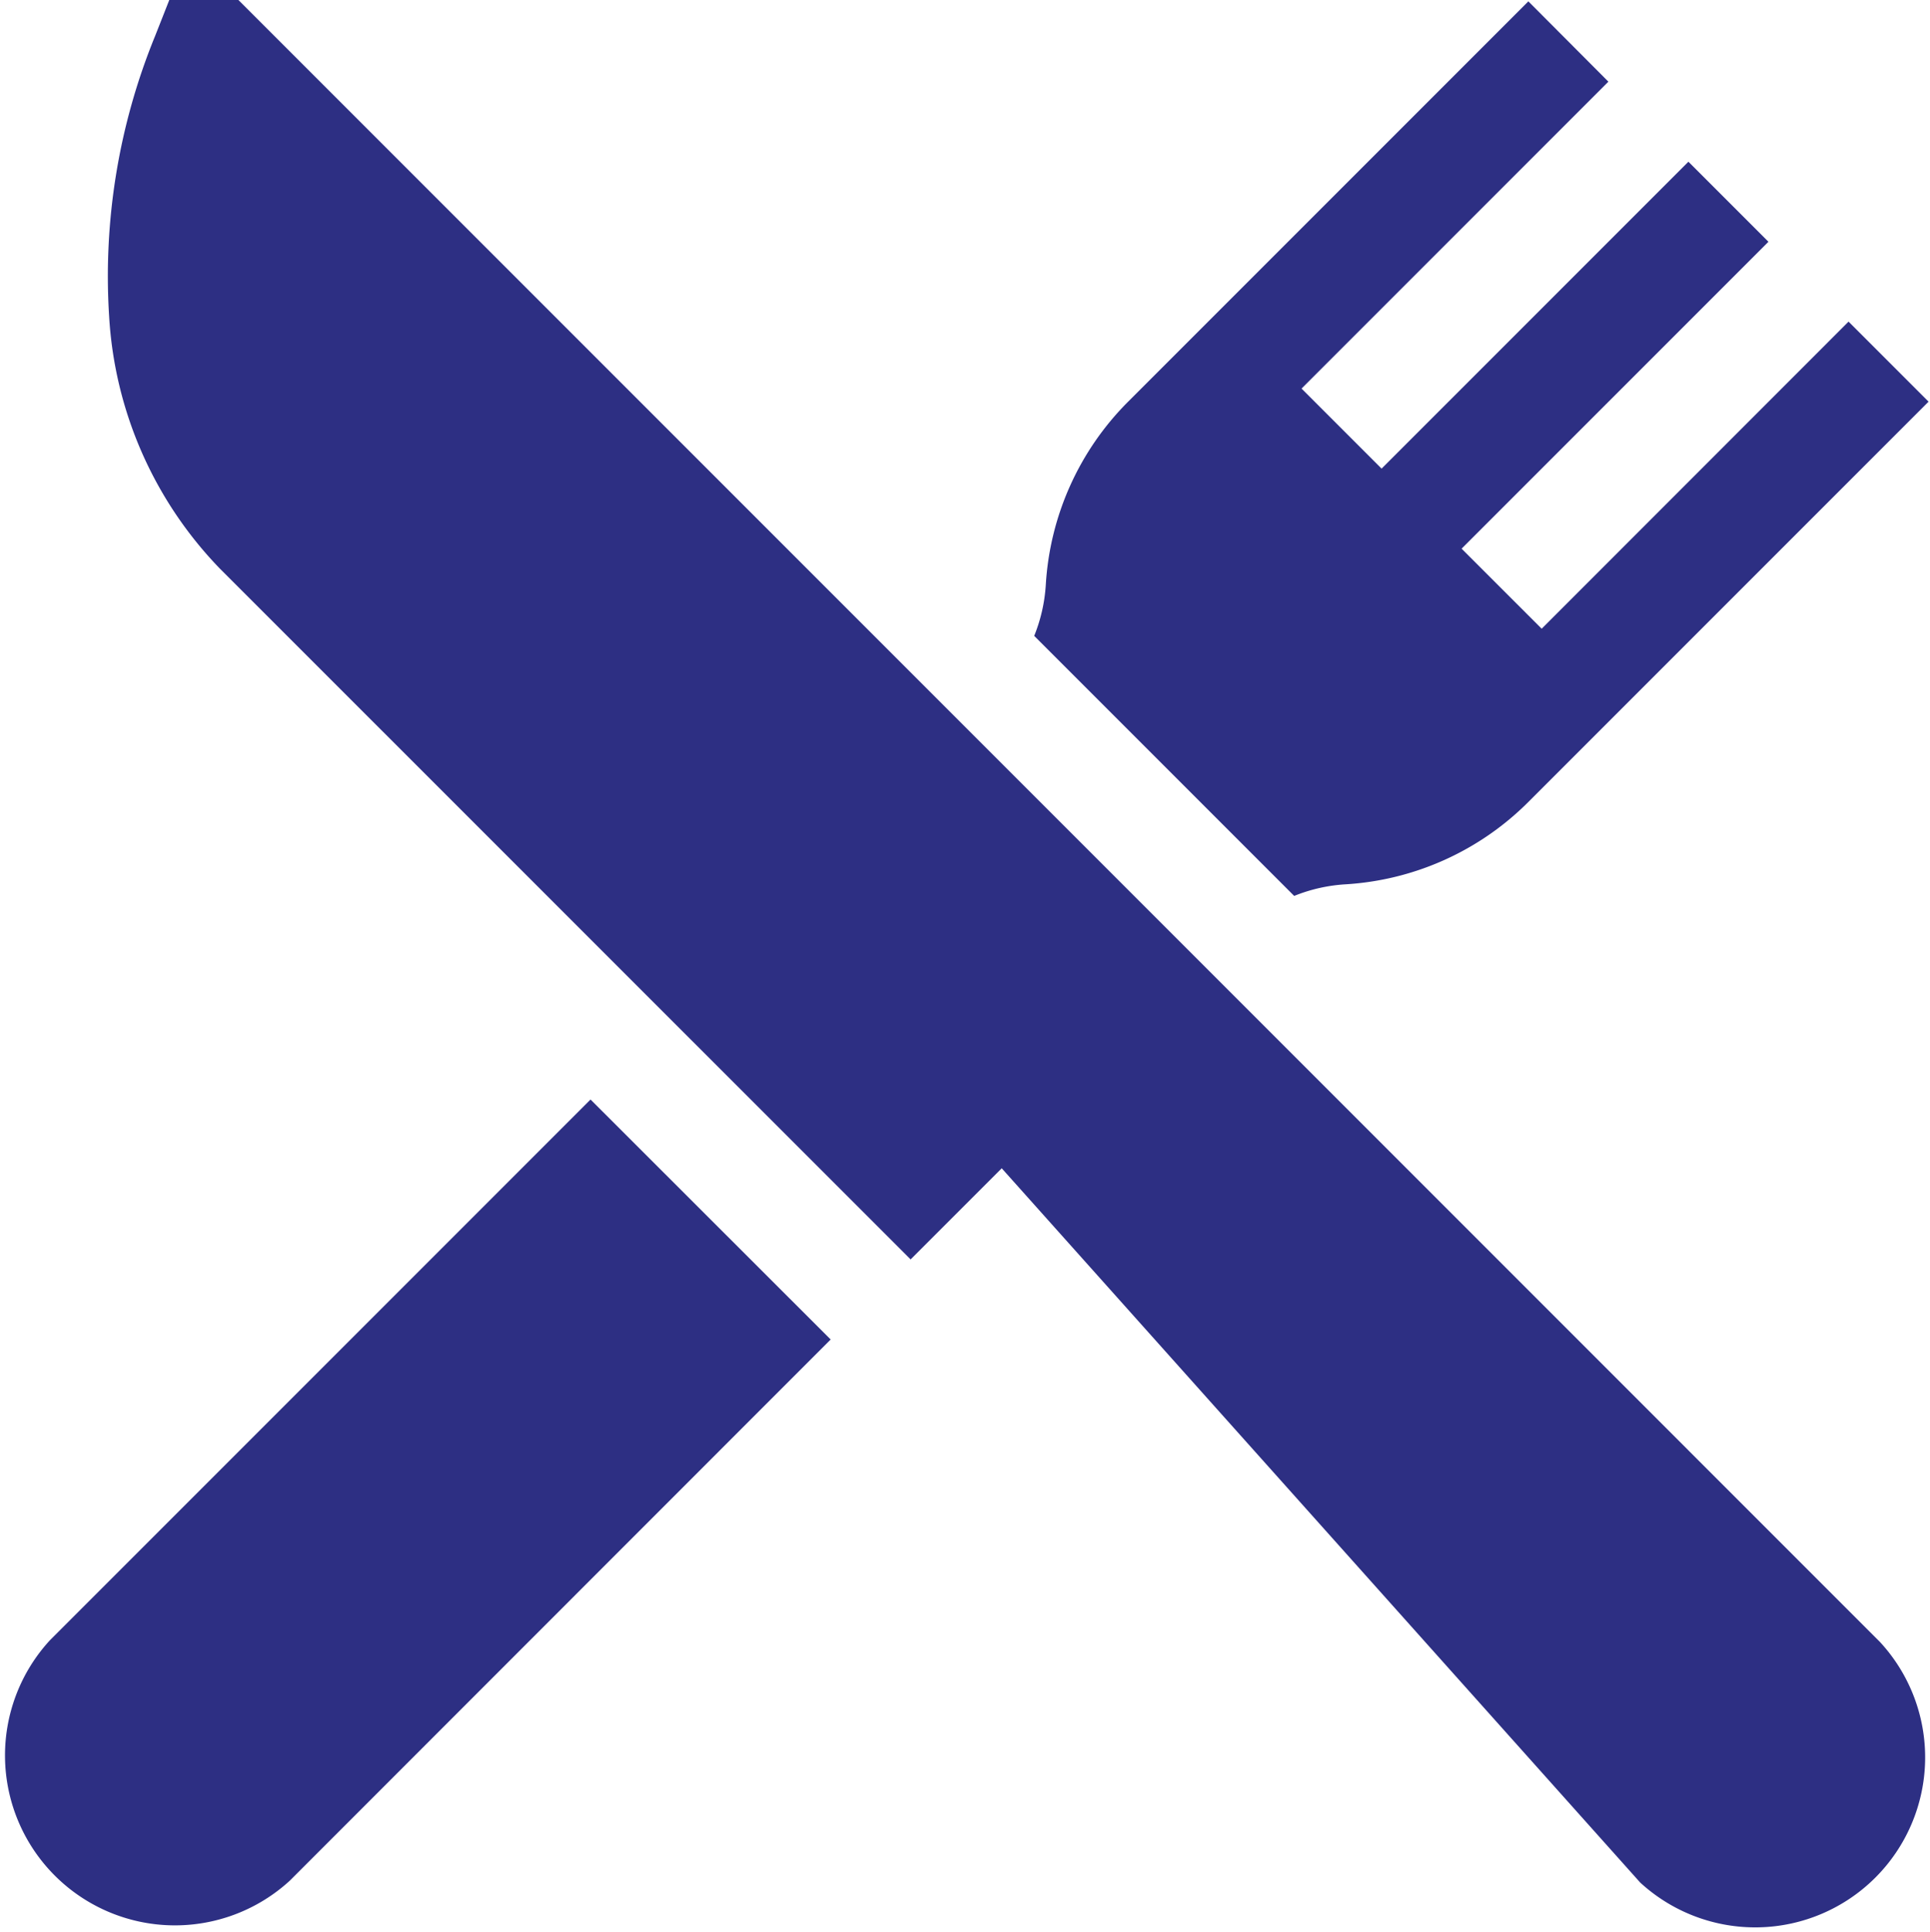
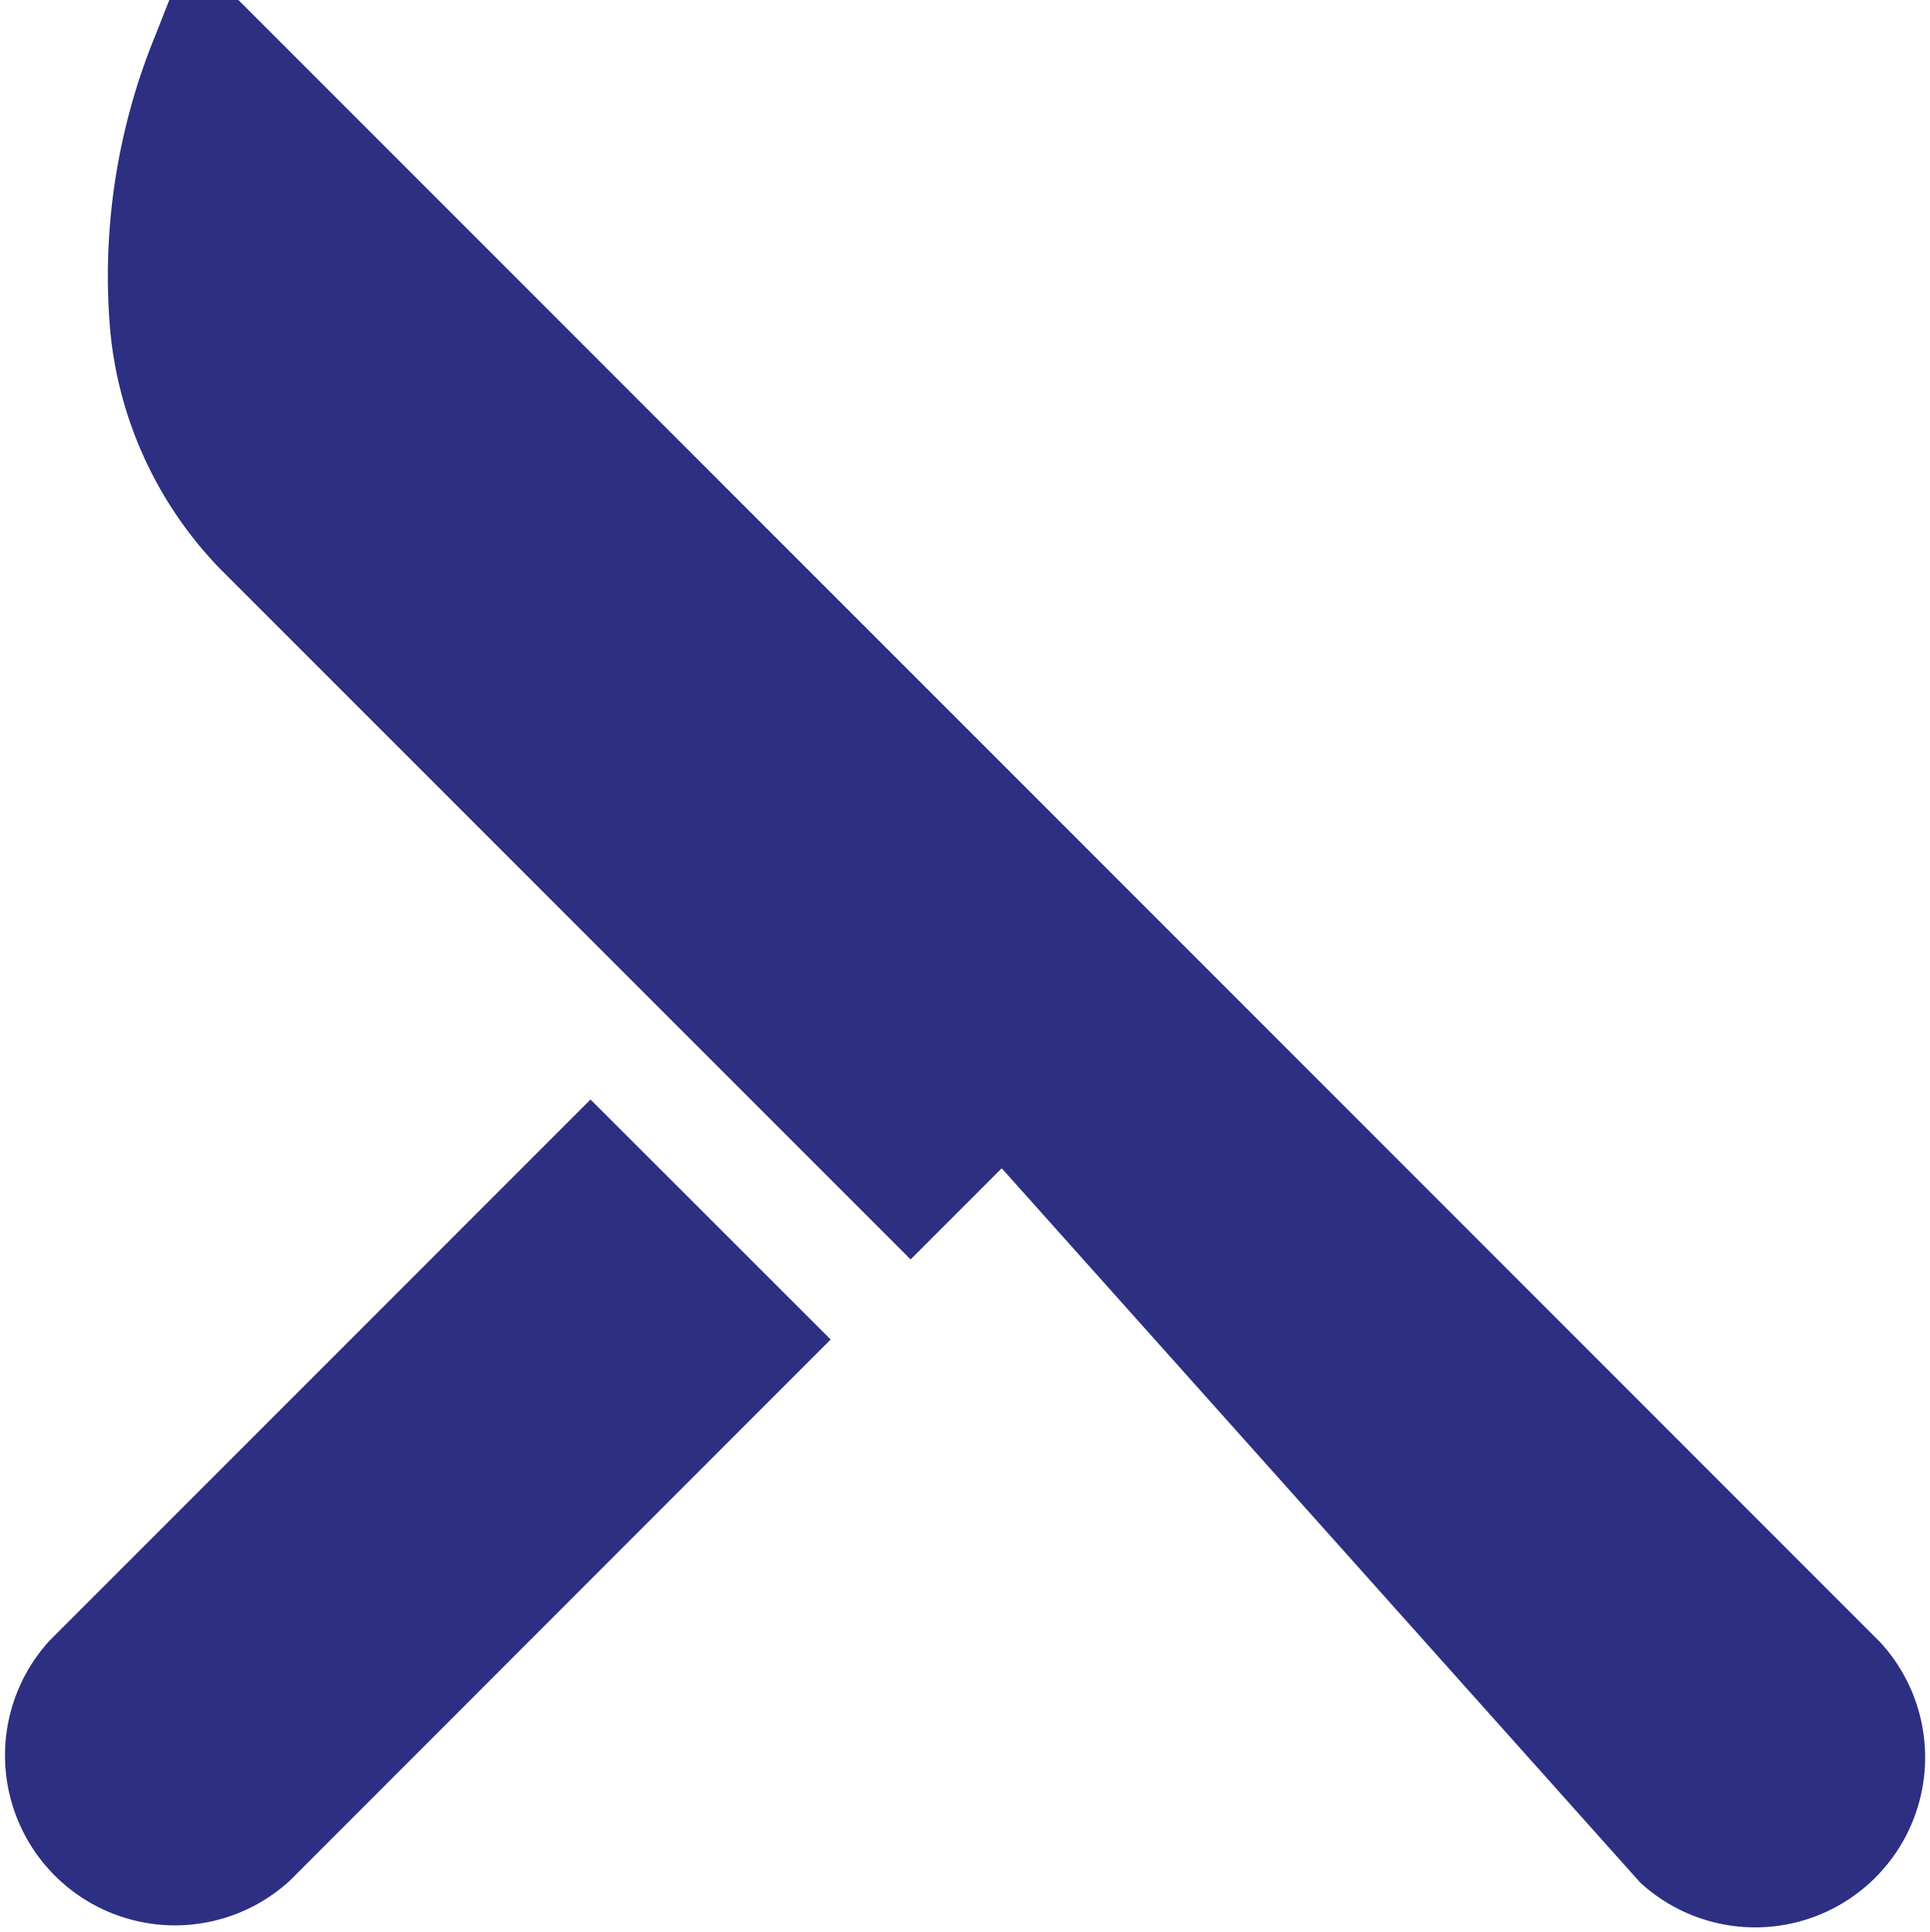
<svg xmlns="http://www.w3.org/2000/svg" id="restaurant" width="49.97" height="50" viewBox="0 0 49.97 50">
  <g id="Groupe_23766" data-name="Groupe 23766" transform="translate(2.782)">
    <g id="Groupe_23765" data-name="Groupe 23765">
      <path id="Tracé_26535" data-name="Tracé 26535" d="M74.538,42.512,54.933,22.906,32.027,0h-1.79l-.366.929A16.423,16.423,0,0,0,28.679,8.18a10.241,10.241,0,0,0,2.87,6.541L49.431,32.6l2.359-2.359L68.321,48.73a4.4,4.4,0,0,0,6.217-6.217Z" transform="translate(-28.636)" fill="#2d2f83" />
    </g>
  </g>
  <g id="Groupe_23768" data-name="Groupe 23768" transform="translate(0 28.461)">
    <g id="Groupe_23767" data-name="Groupe 23767">
      <path id="Tracé_26536" data-name="Tracé 26536" d="M15.443,291.442l-14,14a4.4,4.4,0,0,0,6.217,6.217l14-14.005Z" transform="translate(-0.153 -291.442)" fill="#2d2f83" />
    </g>
  </g>
  <g id="Groupe_23770" data-name="Groupe 23770" transform="translate(26.777 0.035)">
    <g id="Groupe_23769" data-name="Groupe 23769">
-       <path id="Tracé_26537" data-name="Tracé 26537" d="M295.438,8.651,287.493,16.6l-2.073-2.072,7.944-7.944-2.072-2.072-7.944,7.944-2.072-2.072,7.944-7.944L287.148.361,276.786,10.723a7.315,7.315,0,0,0-2.132,4.74,4.221,4.221,0,0,1-.3,1.323l6.731,6.731a4.217,4.217,0,0,1,1.323-.3,7.313,7.313,0,0,0,4.74-2.132L297.51,10.723Z" transform="translate(-274.354 -0.361)" fill="#2d2f83" />
-     </g>
+       </g>
  </g>
</svg>